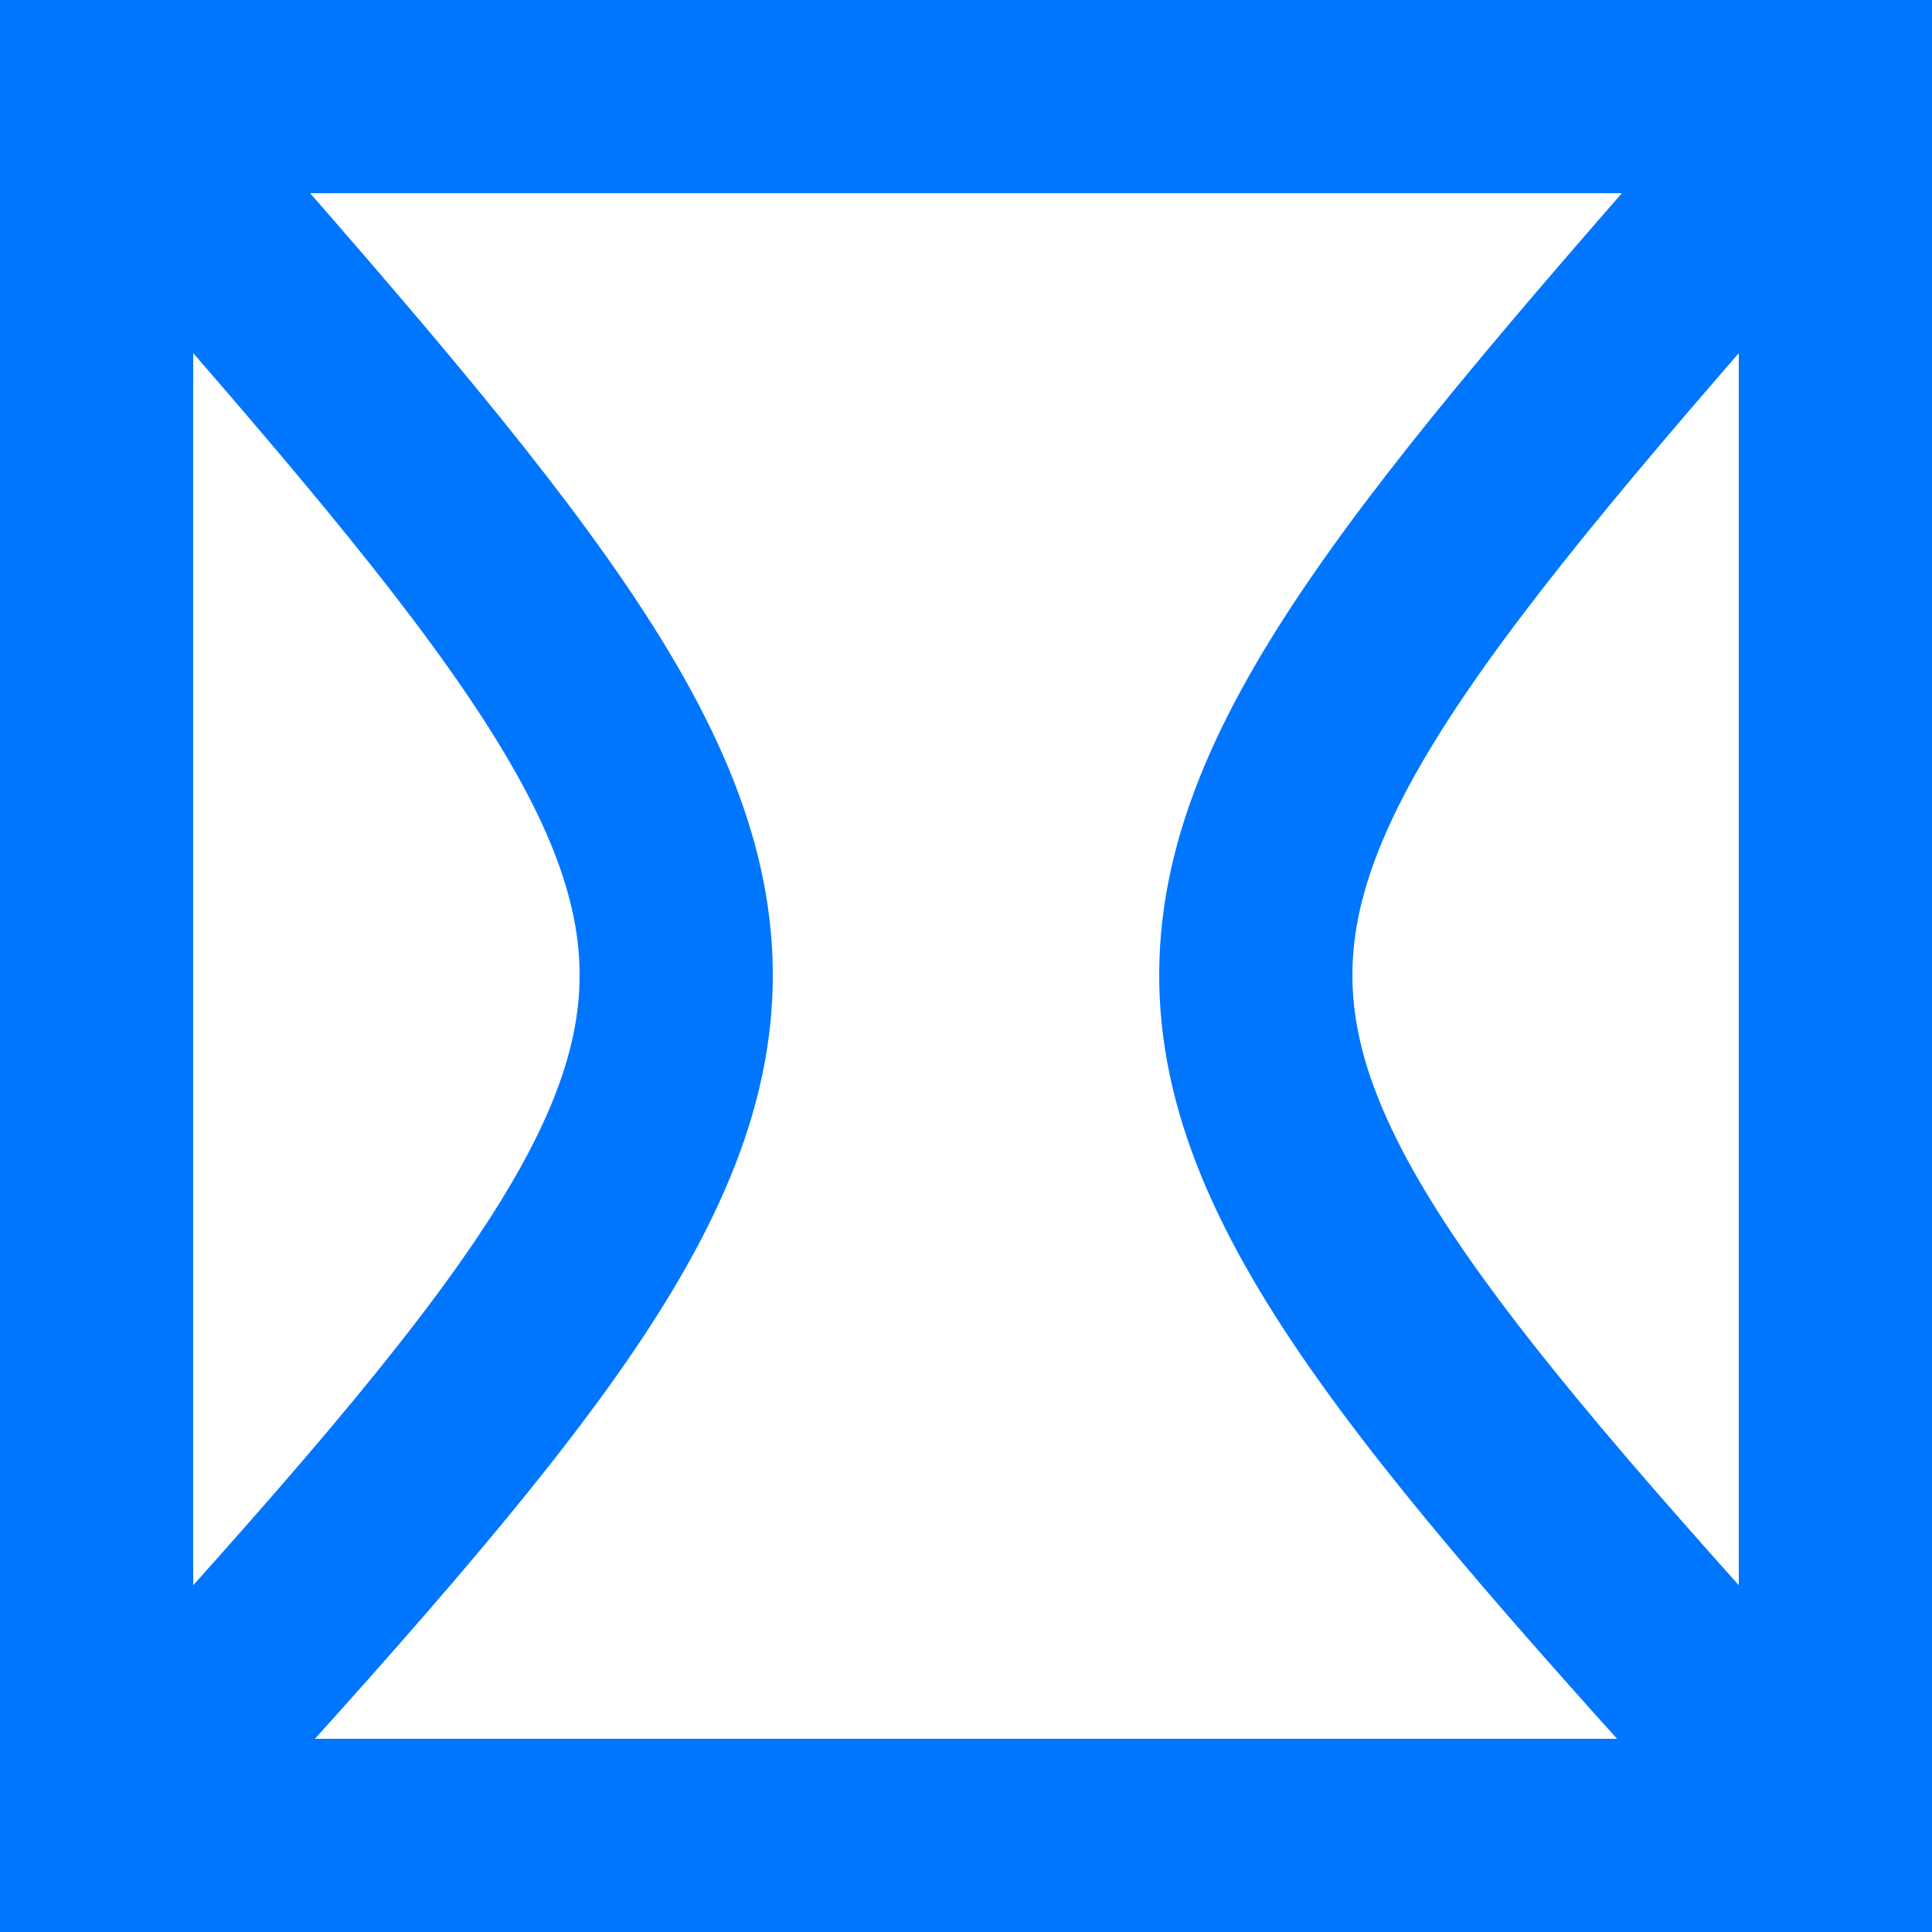
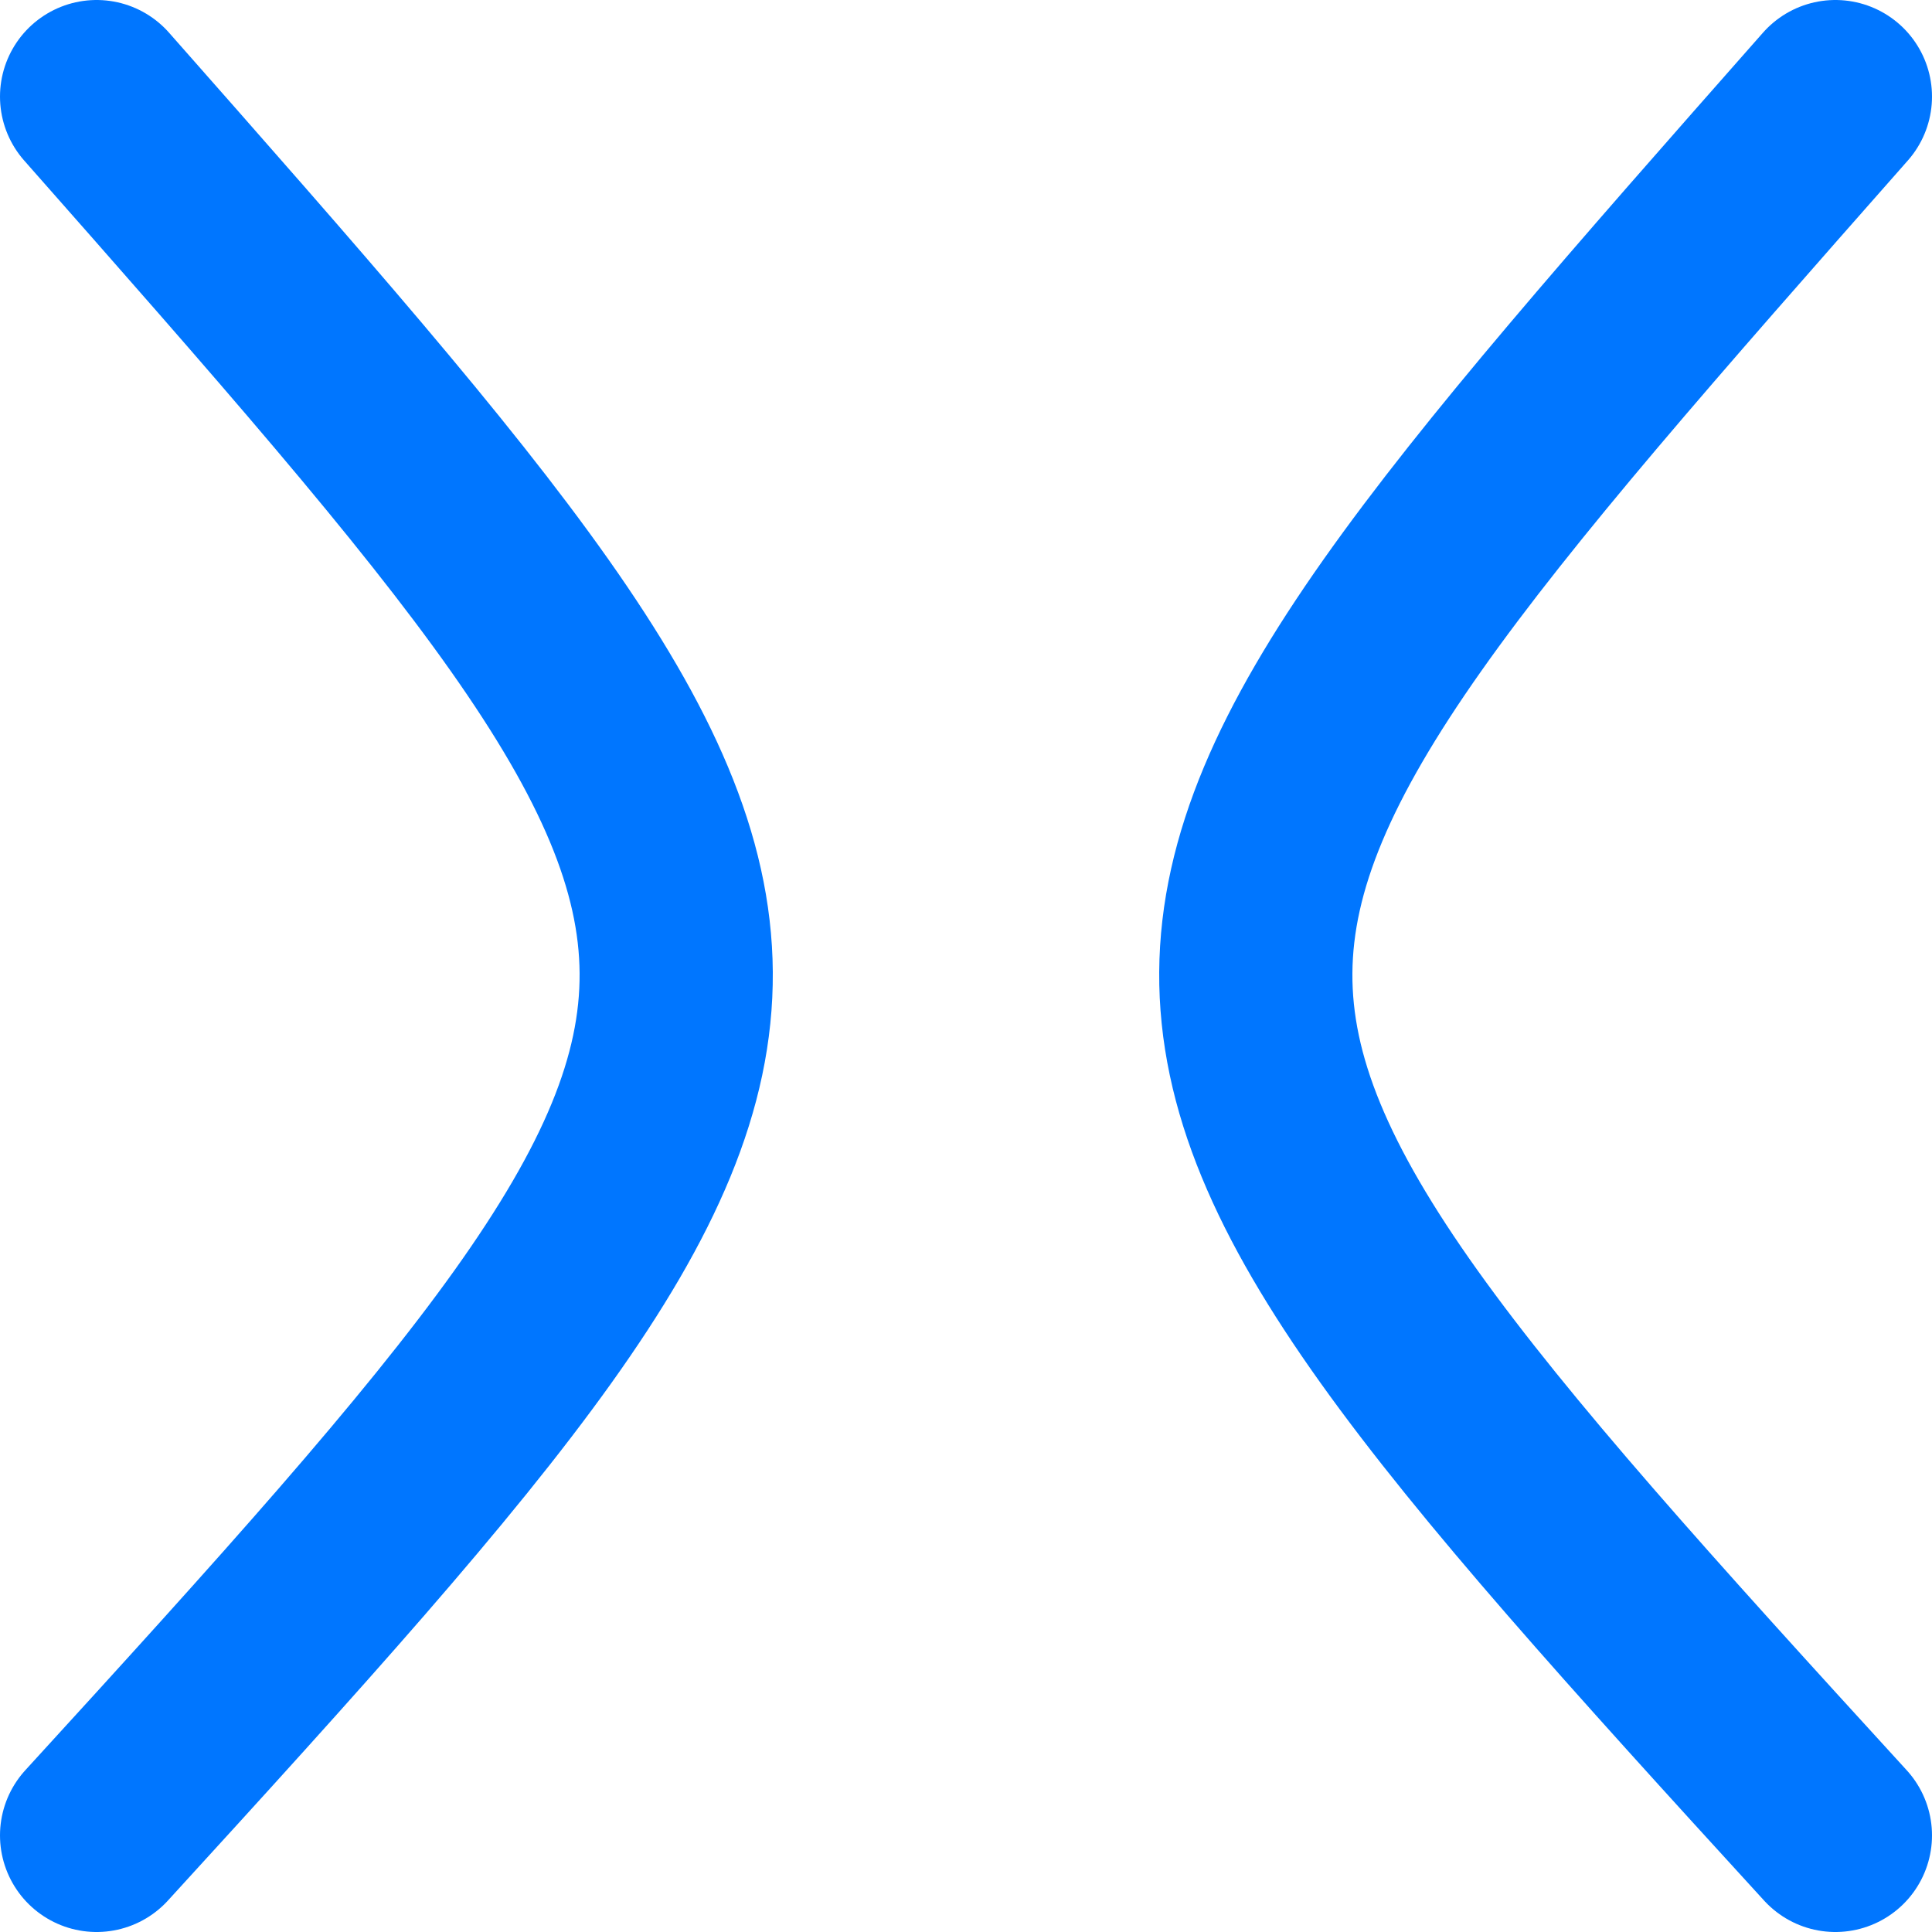
<svg xmlns="http://www.w3.org/2000/svg" width="20px" height="20px" viewBox="0 0 20 20" version="1.1">
  <title>Roof Symbols/Skylight</title>
  <desc>Created with Sketch.</desc>
  <g id="Pages" stroke="none" stroke-width="1" fill="none" fill-rule="evenodd">
    <g id="Roof-Objects-Symbol-Legend" transform="translate(-94, -173)" stroke="#0076FF" stroke-width="2">
      <g id="Roof-Symbols/Skylight" transform="translate(94, 173)">
-         <rect id="Rectangle" x="1" y="1" width="18" height="18" />
        <path d="M13,1 C20.938,10 21.062,10.182 13,19" id="Path-5" stroke-linecap="round" transform="translate(16, 10) scale(-1, 1) translate(-16, -10) " />
        <path d="M1,1 C8.938,10 9.062,10.182 1,19" id="Path-5" stroke-linecap="round" />
      </g>
    </g>
  </g>
</svg>